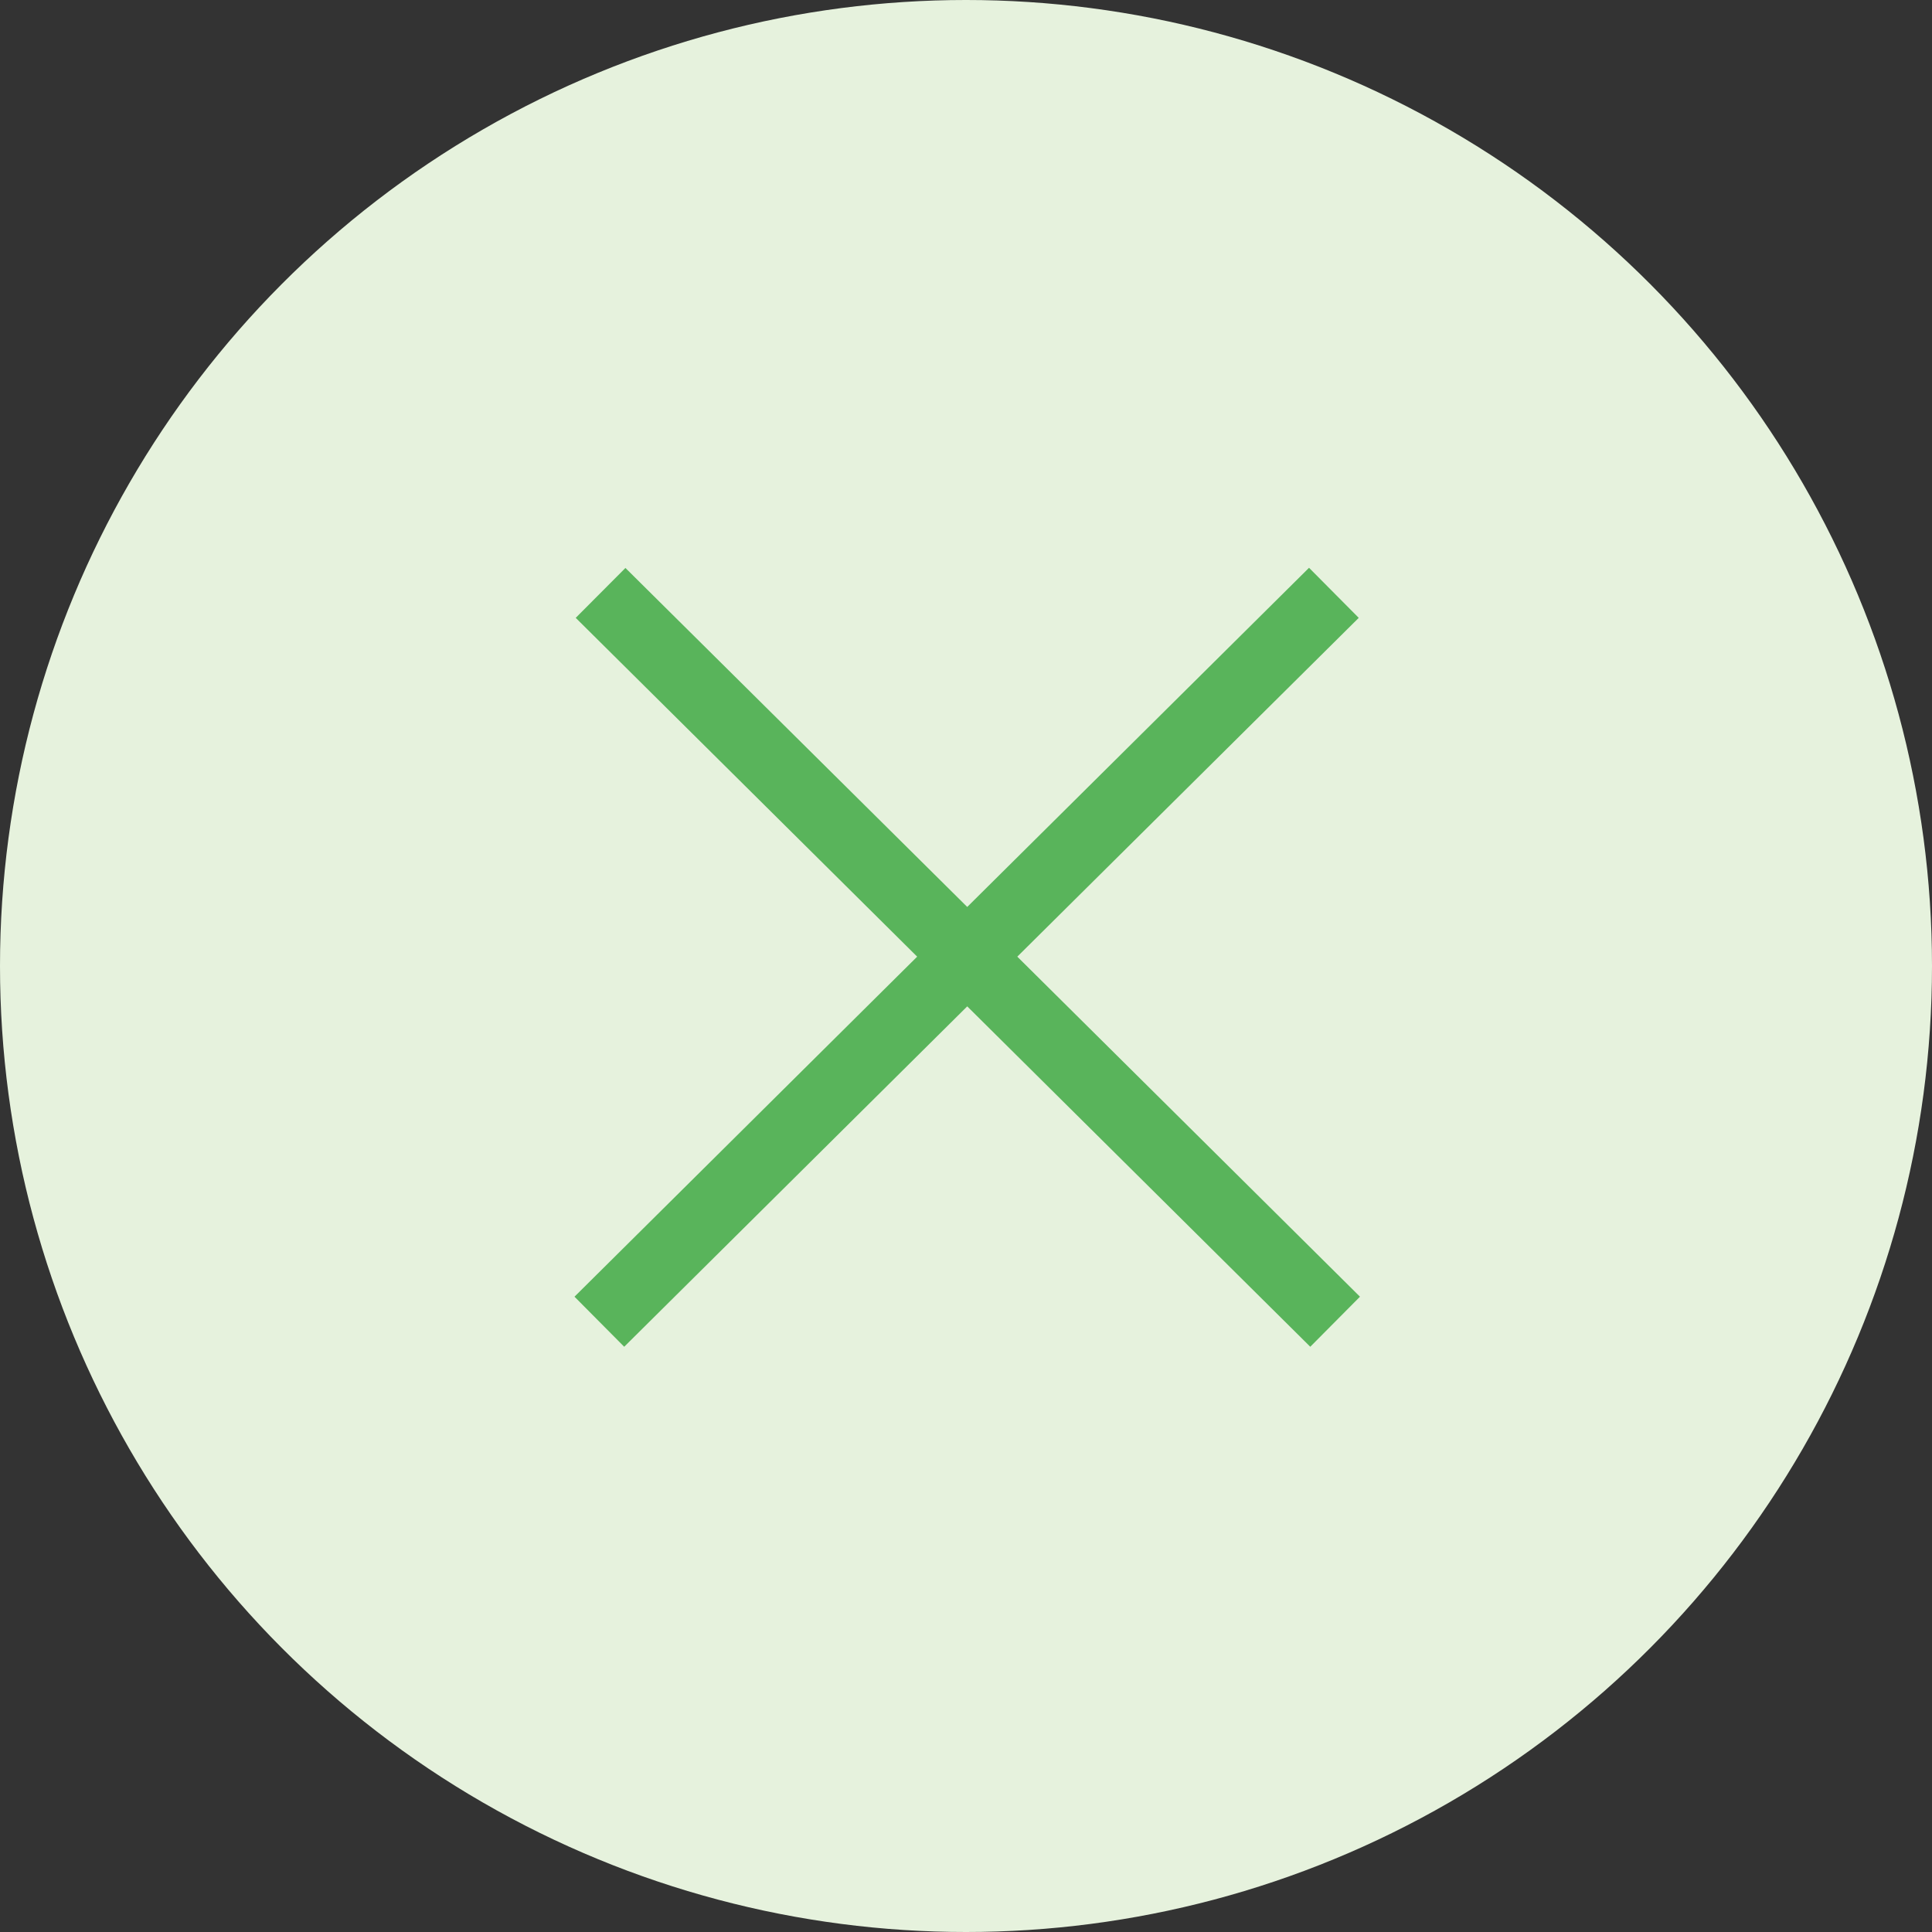
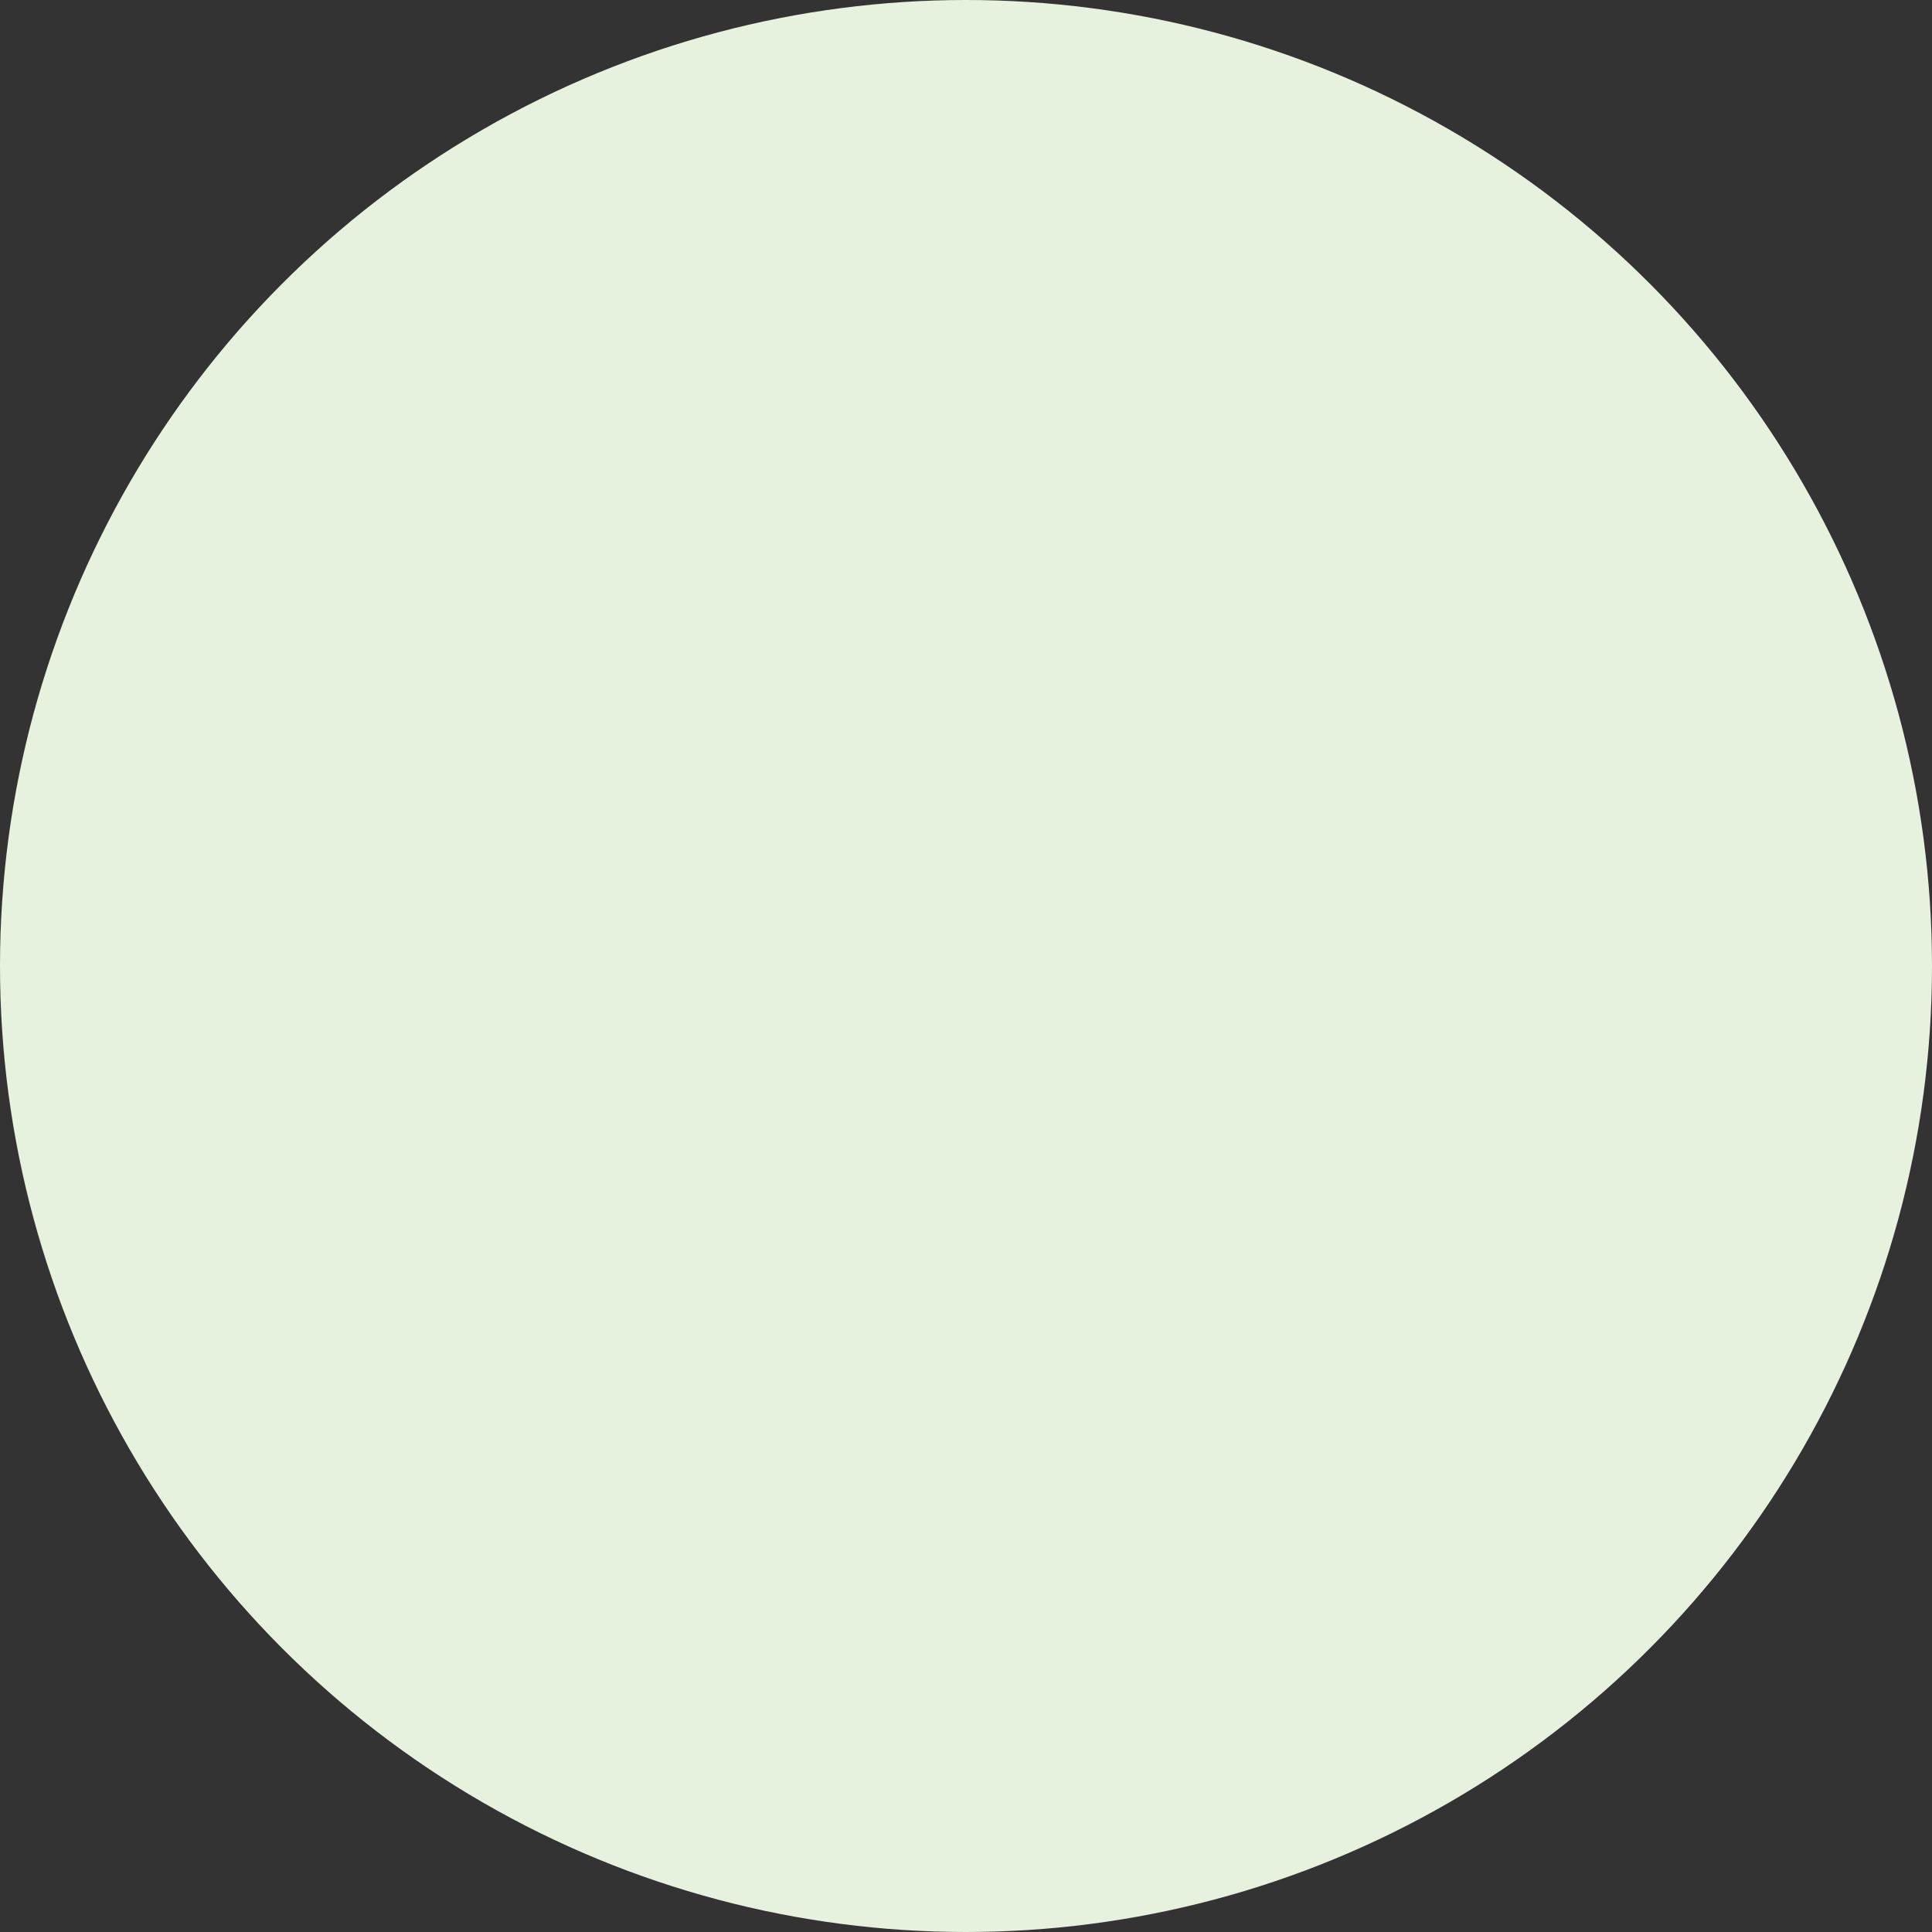
<svg xmlns="http://www.w3.org/2000/svg" viewBox="0 0 109.6 109.6">
  <rect x="0" y="0" width="109.6" height="109.6" fill="#333333" stroke="none" />
  <defs>
    <style>
      .a {
        fill: #e6f2dd;
      }

      .b {
        fill: #59b45b;
      }
    </style>
  </defs>
  <g>
    <circle class="a" cx="54.8" cy="54.8" r="54.8" />
-     <polygon class="b" points="77.15 73.56 57.71 54.27 77.08 35.05 74.26 32.21 54.87 51.45 35.48 32.22 32.66 35.05 52.03 54.27 32.59 73.56 35.41 76.4 54.87 57.09 74.33 76.4 77.15 73.56" />
  </g>
</svg>